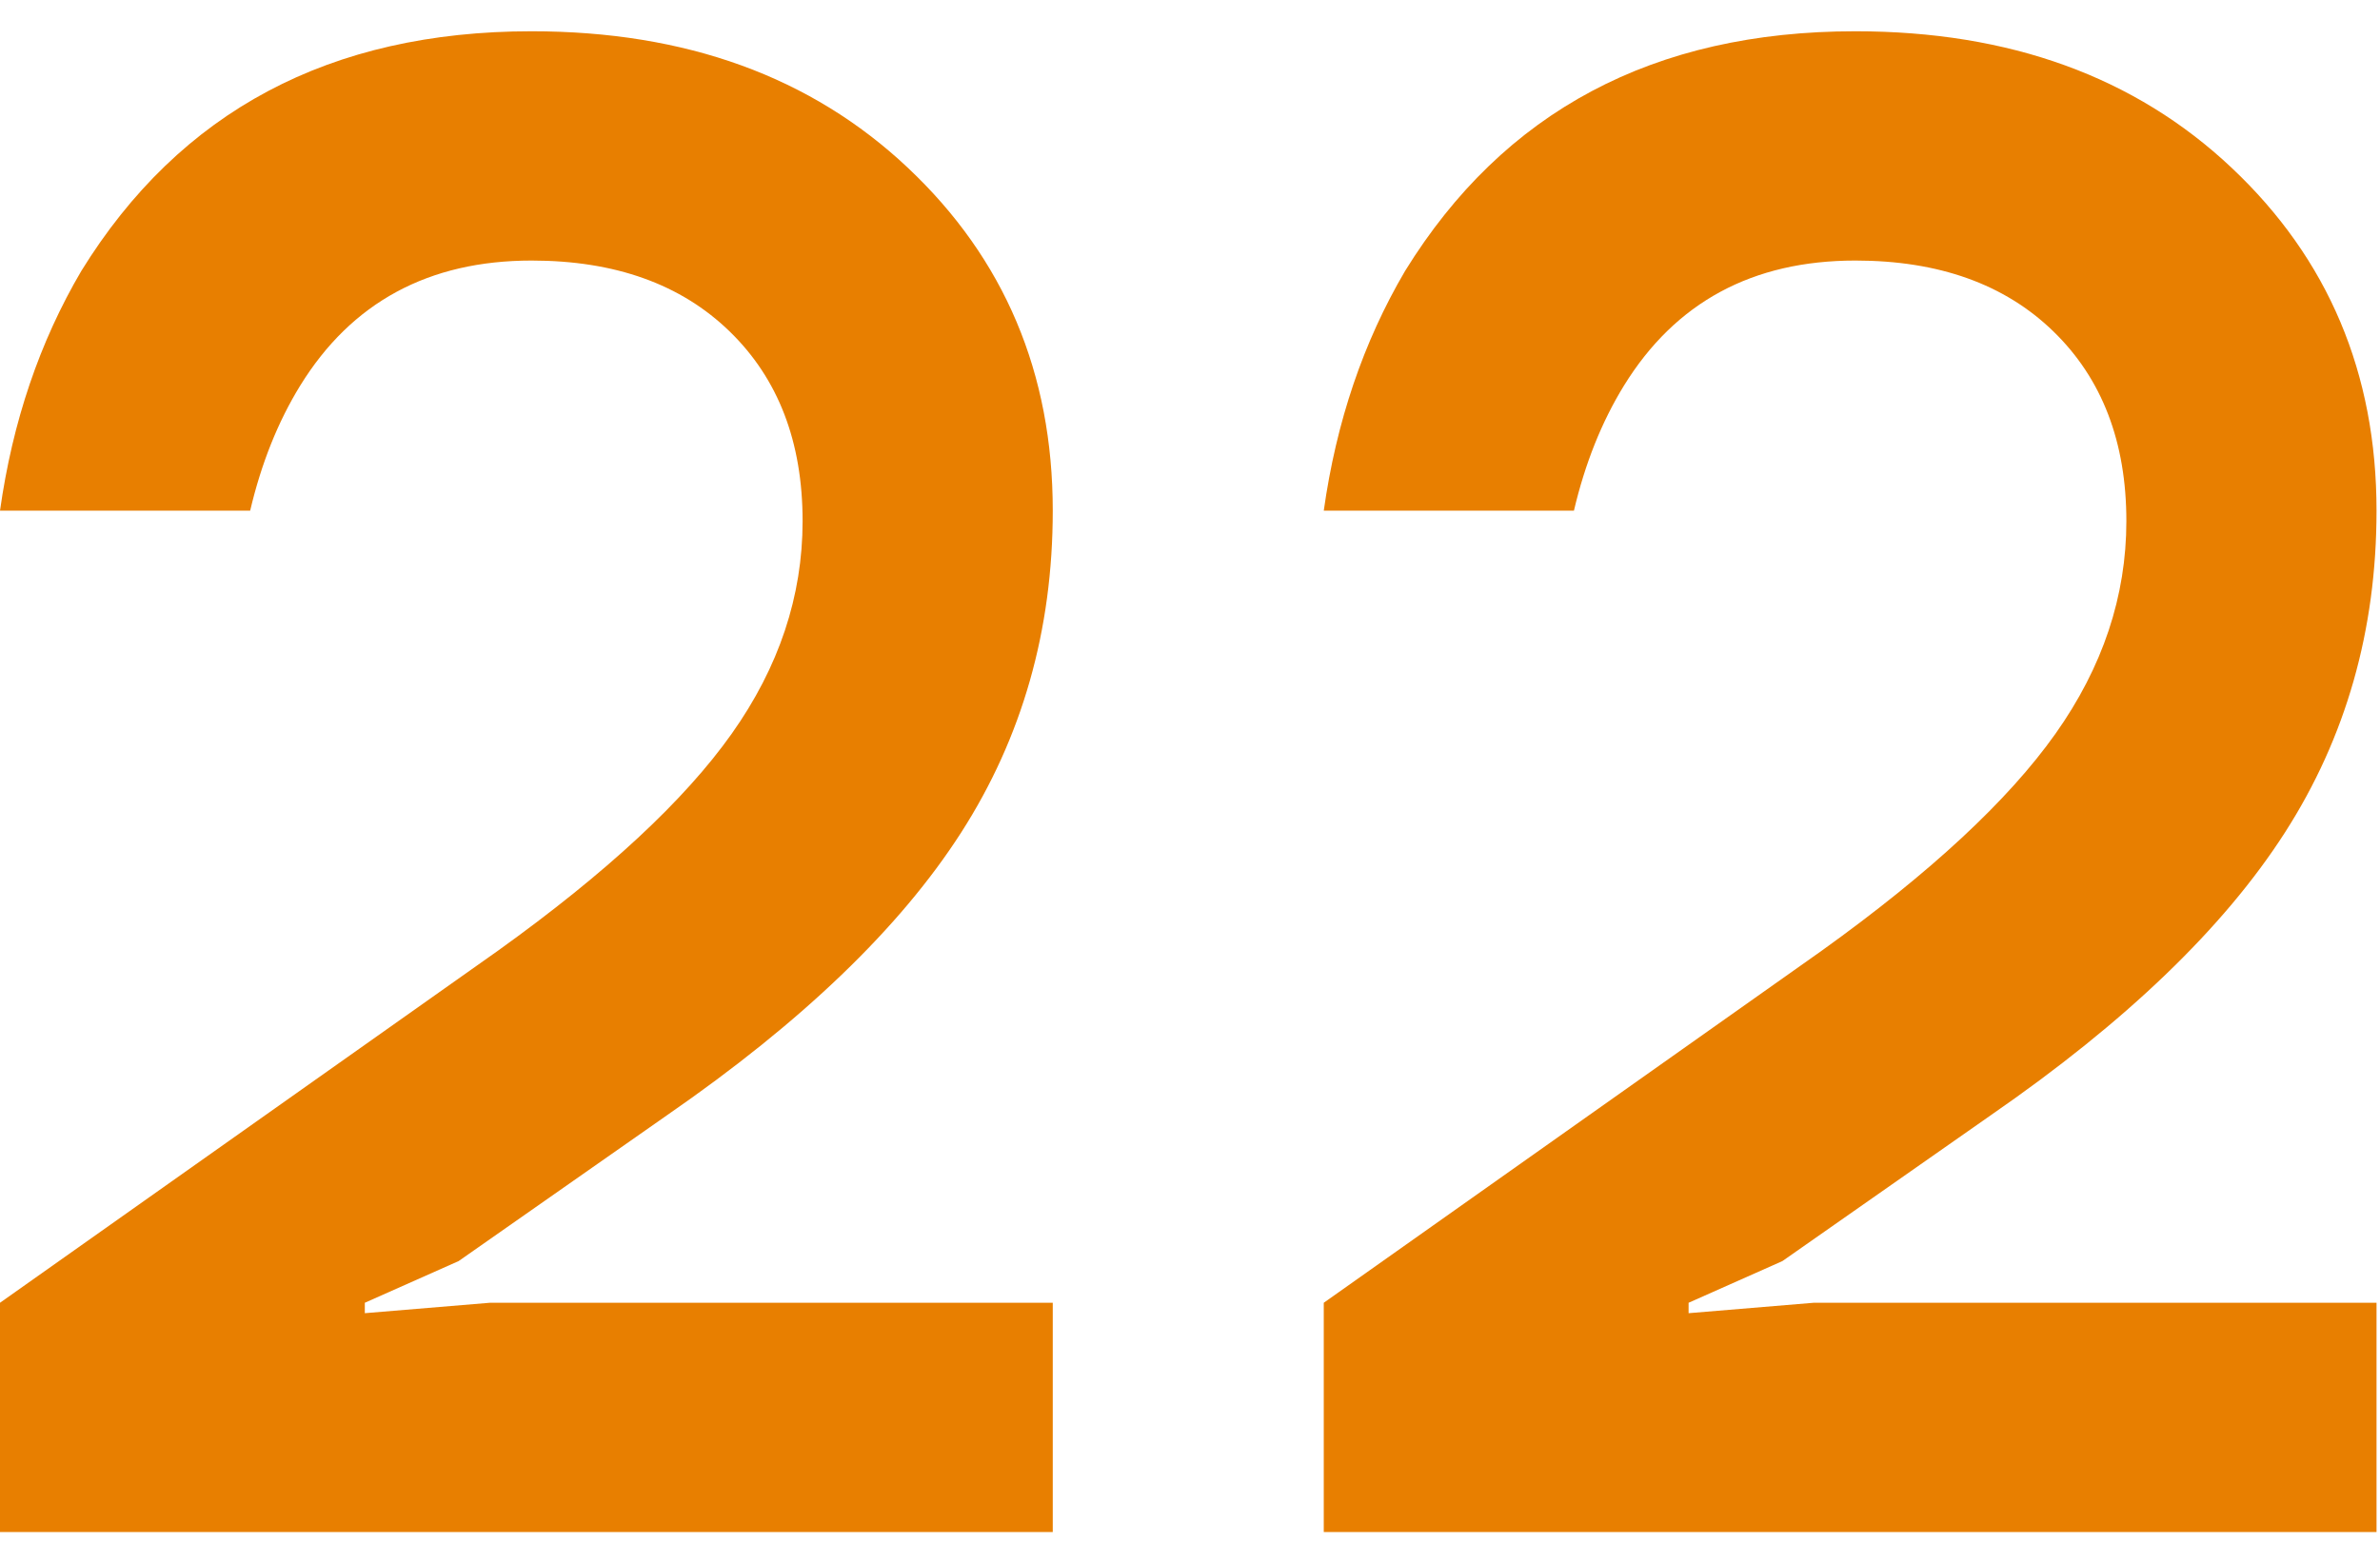
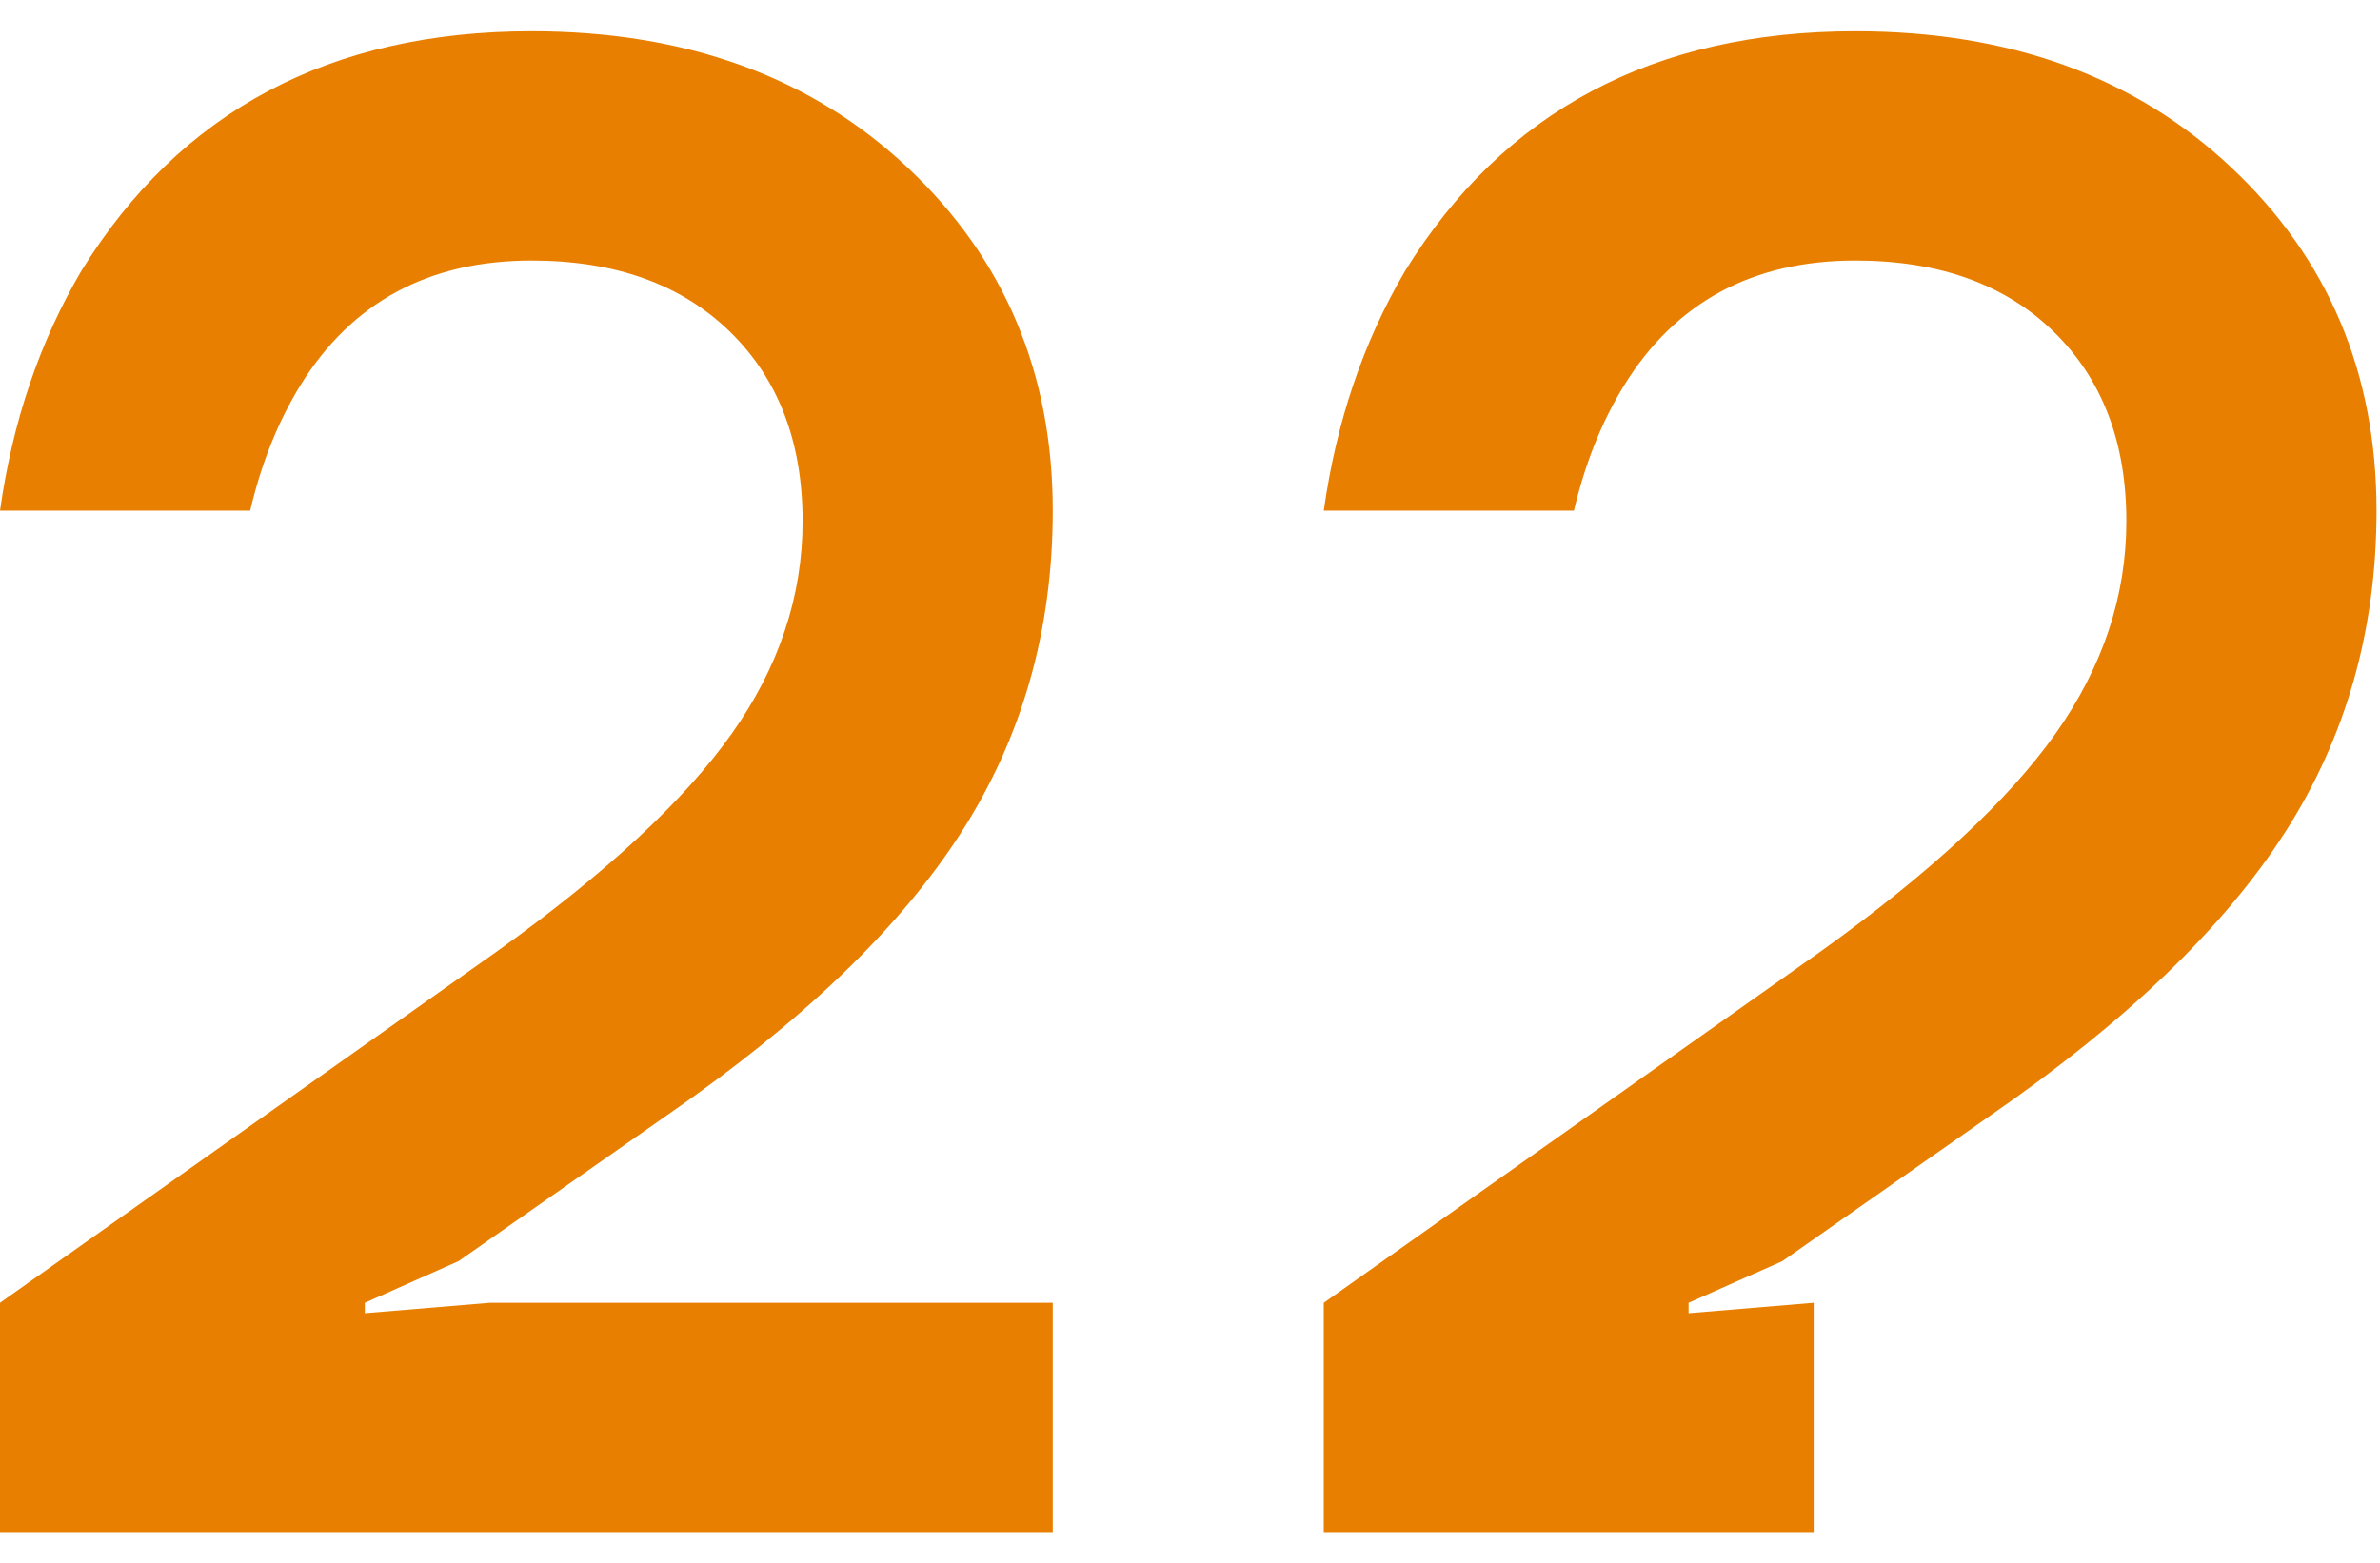
<svg xmlns="http://www.w3.org/2000/svg" viewBox="0 0 137 90" width="137" height="90">
-   <path fill="#e87f00" d="M0 88.2V75l28.68-20.28c6.24-4.48 10.72-8.64 13.44-12.48C44.84 38.4 46.2 34.32 46.2 30c0-4.56-1.4-8.2-4.2-10.92C39.2 16.36 35.4 15 30.6 15c-5.92 0-10.36 2.4-13.32 7.2-1.28 2.08-2.24 4.48-2.88 7.2H0c.72-5.12 2.28-9.72 4.68-13.8C10.36 6.4 19 1.8 30.6 1.8c8.88 0 16.1 2.62 21.66 7.86 5.56 5.24 8.34 11.82 8.34 19.74 0 6.88-1.76 13.06-5.28 18.54-3.52 5.48-9.16 10.9-16.92 16.26l-12 8.4L21 75v.6l7.2-.6h32.4v13.2H0ZM76.2 88.2V75l28.68-20.28c6.24-4.48 10.72-8.64 13.44-12.48 2.72-3.84 4.08-7.92 4.08-12.24 0-4.56-1.4-8.2-4.2-10.92-2.8-2.72-6.6-4.08-11.4-4.08-5.92 0-10.36 2.4-13.32 7.2-1.28 2.08-2.24 4.48-2.88 7.2H76.2c.72-5.12 2.28-9.72 4.68-13.8C86.56 6.4 95.2 1.8 106.8 1.8c8.88 0 16.1 2.62 21.66 7.86 5.56 5.24 8.34 11.82 8.34 19.74 0 6.88-1.76 13.06-5.28 18.54-3.52 5.48-9.16 10.9-16.92 16.26l-12 8.4-5.4 2.4v.6l7.2-.6h32.4v13.2H76.2Z" />
+   <path fill="#e87f00" d="M0 88.2V75l28.68-20.28c6.24-4.48 10.72-8.64 13.44-12.48C44.84 38.4 46.2 34.32 46.2 30c0-4.56-1.4-8.2-4.2-10.92C39.2 16.36 35.4 15 30.6 15c-5.92 0-10.36 2.4-13.32 7.2-1.28 2.08-2.24 4.48-2.88 7.2H0c.72-5.12 2.28-9.72 4.68-13.8C10.36 6.4 19 1.8 30.6 1.8c8.88 0 16.1 2.62 21.66 7.86 5.56 5.24 8.34 11.82 8.34 19.74 0 6.88-1.76 13.06-5.28 18.54-3.52 5.48-9.16 10.9-16.92 16.26l-12 8.4L21 75v.6l7.2-.6h32.4v13.2H0ZM76.2 88.2V75l28.68-20.28c6.24-4.48 10.72-8.64 13.44-12.48 2.72-3.84 4.08-7.92 4.08-12.24 0-4.56-1.4-8.2-4.2-10.92-2.8-2.72-6.6-4.08-11.4-4.08-5.92 0-10.36 2.4-13.32 7.2-1.28 2.08-2.24 4.48-2.88 7.2H76.2c.72-5.12 2.28-9.72 4.68-13.8C86.56 6.4 95.2 1.8 106.8 1.8c8.88 0 16.1 2.62 21.66 7.86 5.56 5.24 8.34 11.82 8.34 19.74 0 6.88-1.76 13.06-5.28 18.54-3.52 5.48-9.16 10.9-16.92 16.26l-12 8.4-5.4 2.4v.6l7.2-.6v13.2H76.2Z" />
</svg>